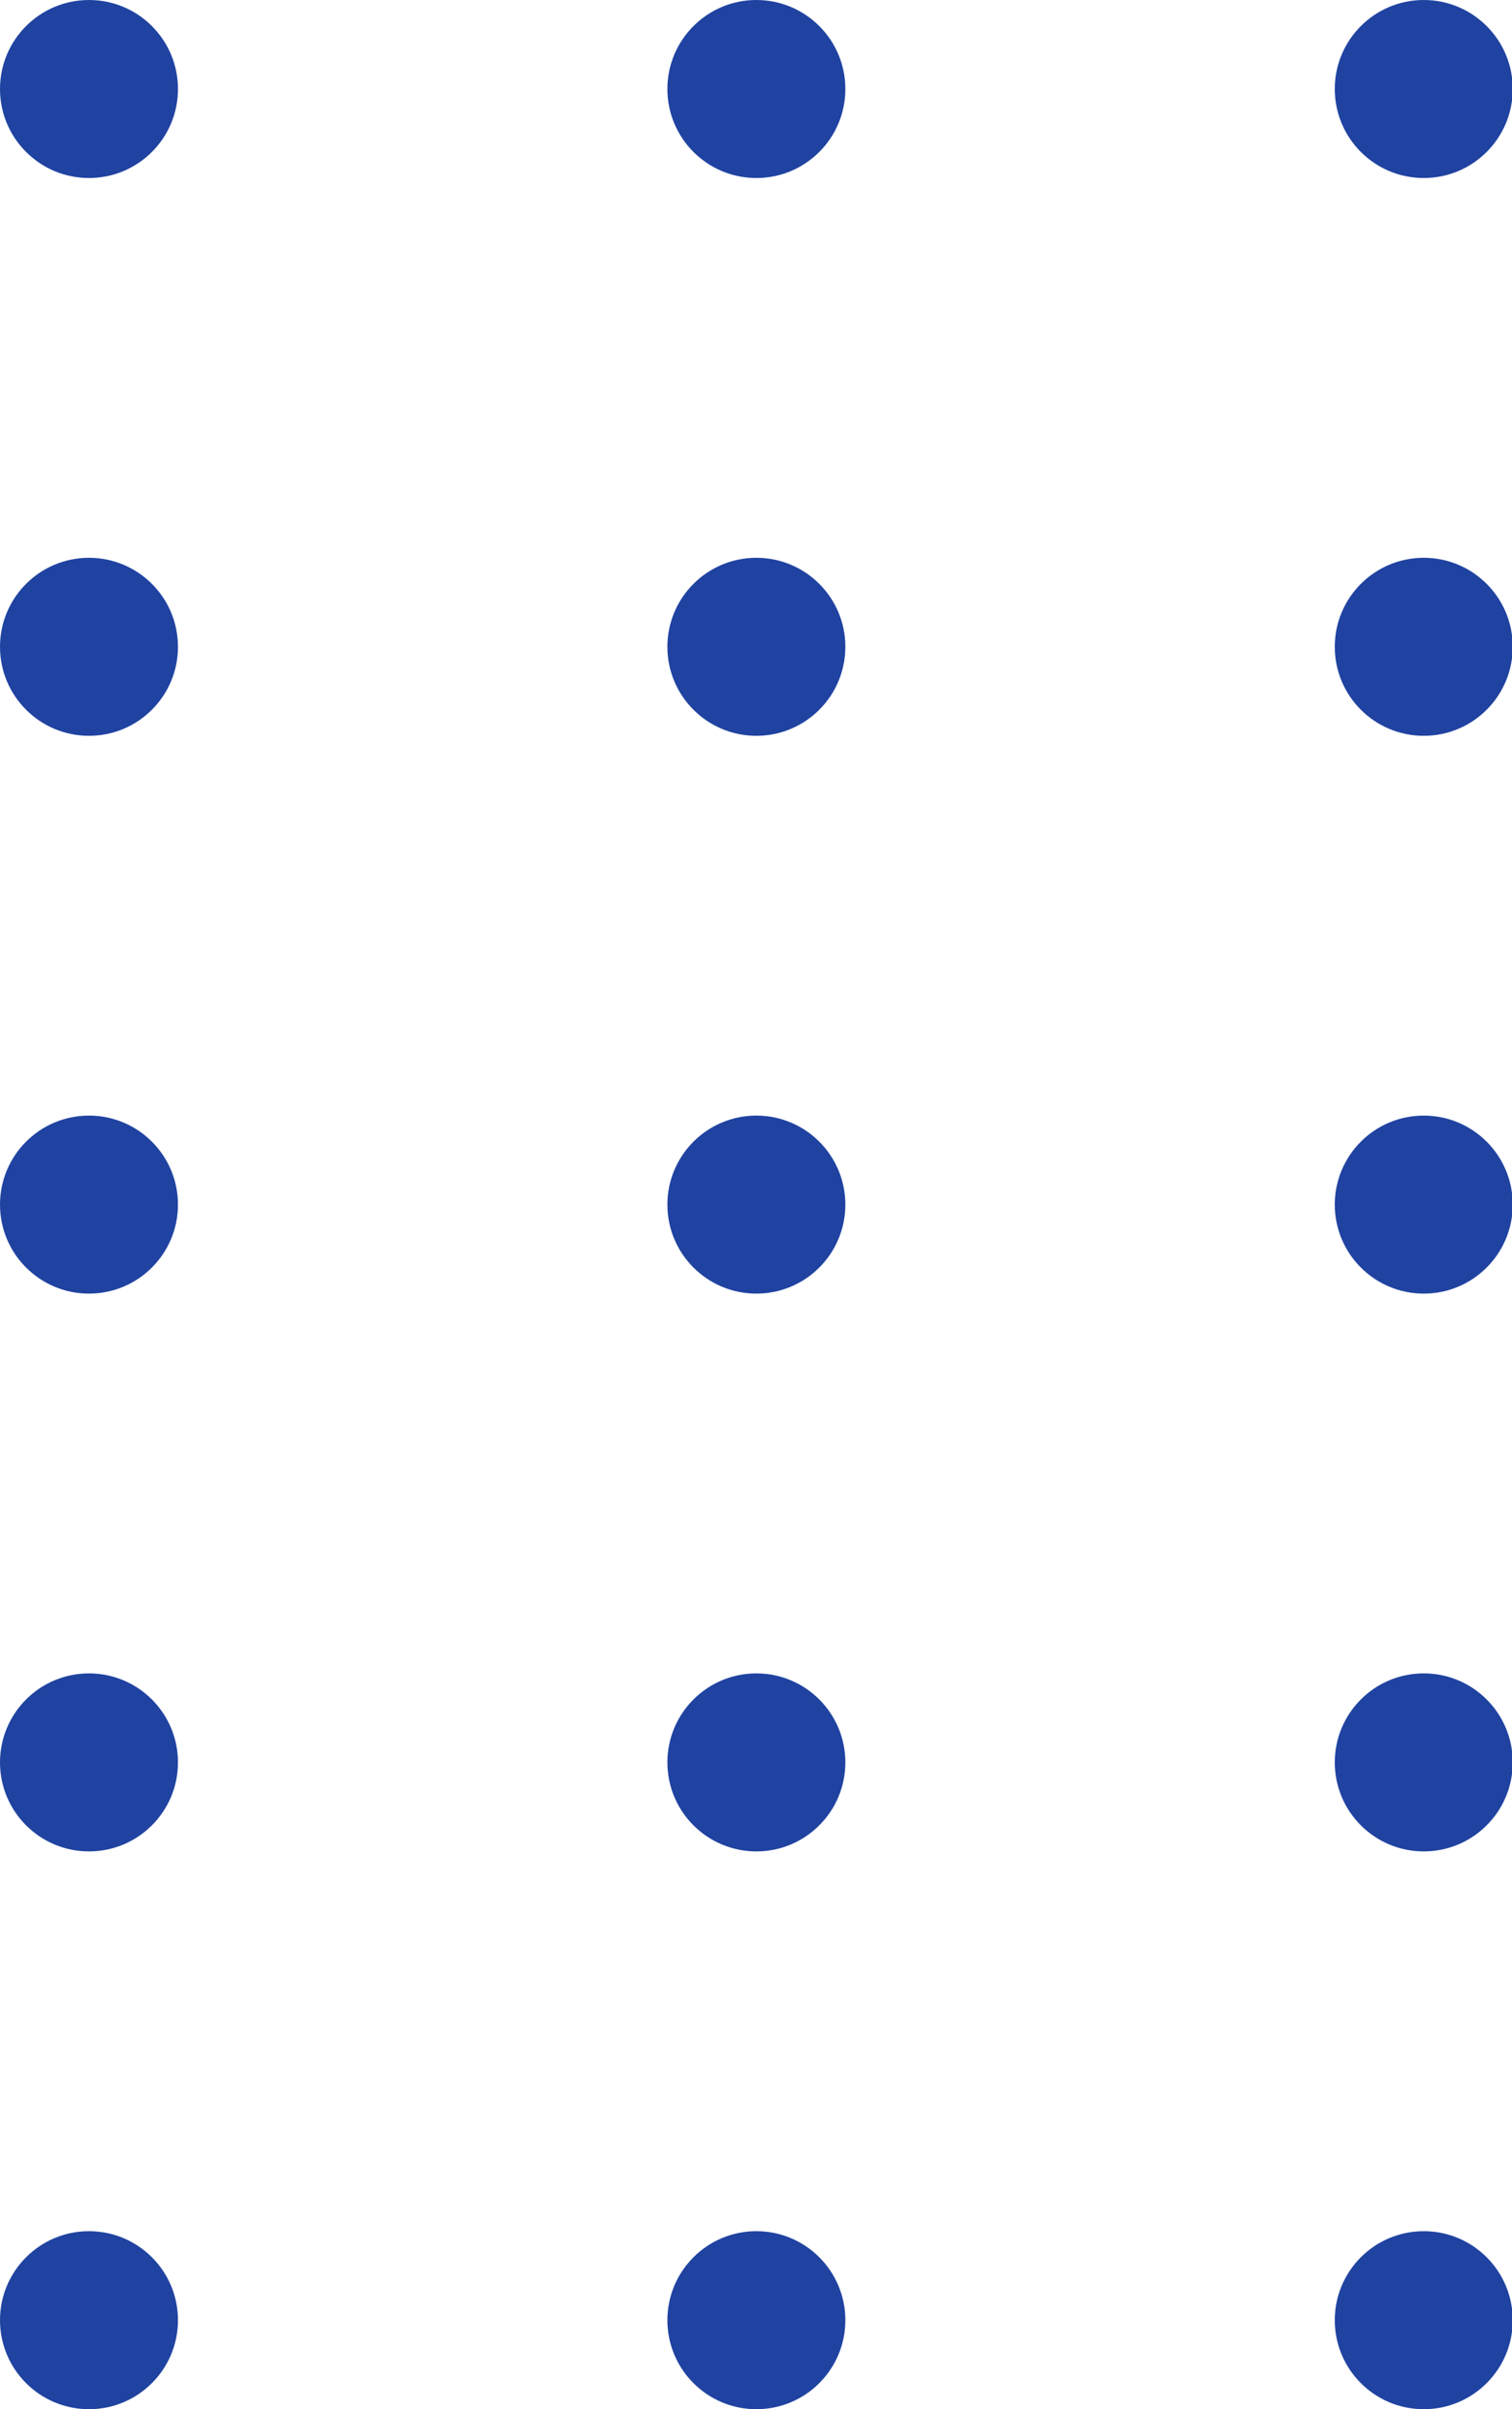
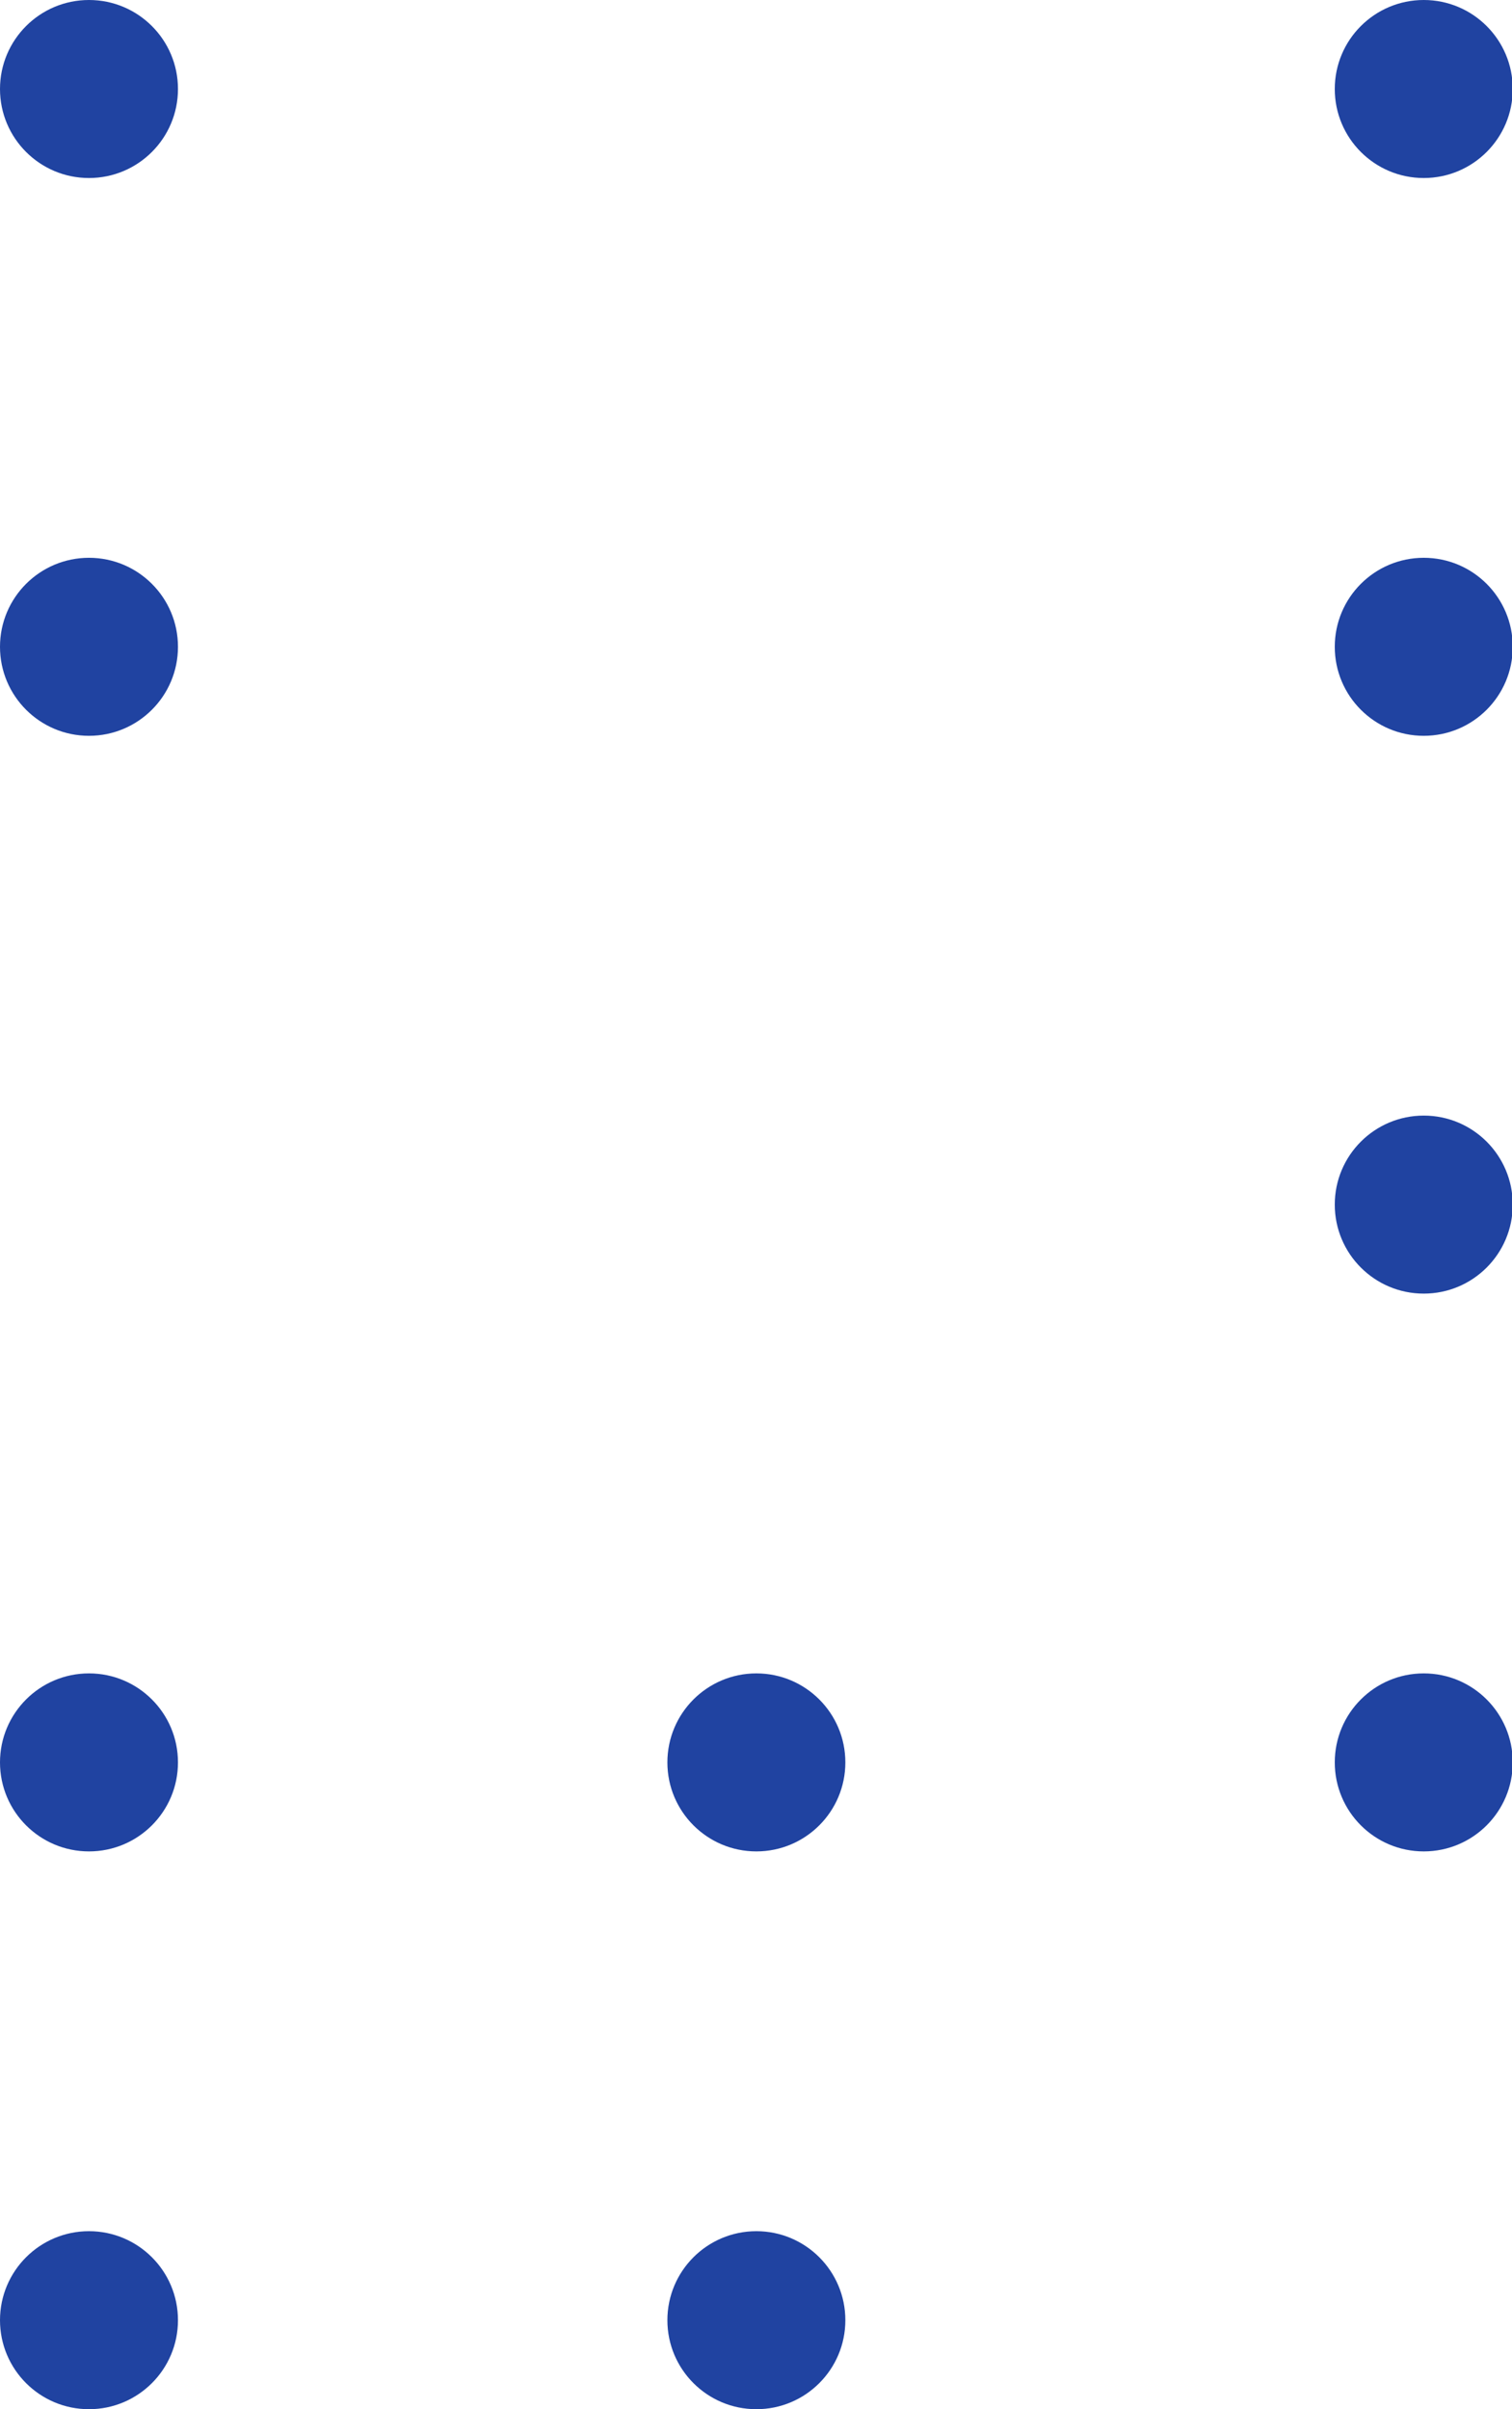
<svg xmlns="http://www.w3.org/2000/svg" viewBox="0 0 20.39 32.48">
  <defs>
    <style>.cls-1{fill:#2043a1;}</style>
  </defs>
  <g id="图层_2" data-name="图层 2">
    <g id="图层_1-2" data-name="图层 1">
      <circle class="cls-1" cx="1.2" cy="1.2" r="1.2" />
-       <circle class="cls-1" cx="10.2" cy="1.2" r="1.2" />
      <circle class="cls-1" cx="19.2" cy="1.2" r="1.2" />
      <circle class="cls-1" cx="1.2" cy="8.72" r="1.2" />
-       <circle class="cls-1" cx="10.2" cy="8.72" r="1.2" />
      <circle class="cls-1" cx="19.2" cy="8.72" r="1.2" />
-       <circle class="cls-1" cx="1.2" cy="16.24" r="1.2" />
-       <circle class="cls-1" cx="10.2" cy="16.24" r="1.2" />
      <circle class="cls-1" cx="19.2" cy="16.24" r="1.2" />
      <circle class="cls-1" cx="1.2" cy="23.76" r="1.2" />
      <circle class="cls-1" cx="10.2" cy="23.76" r="1.2" />
      <circle class="cls-1" cx="19.2" cy="23.76" r="1.2" />
      <circle class="cls-1" cx="1.2" cy="31.28" r="1.2" />
      <circle class="cls-1" cx="10.2" cy="31.28" r="1.2" />
-       <circle class="cls-1" cx="19.2" cy="31.28" r="1.2" />
    </g>
  </g>
</svg>